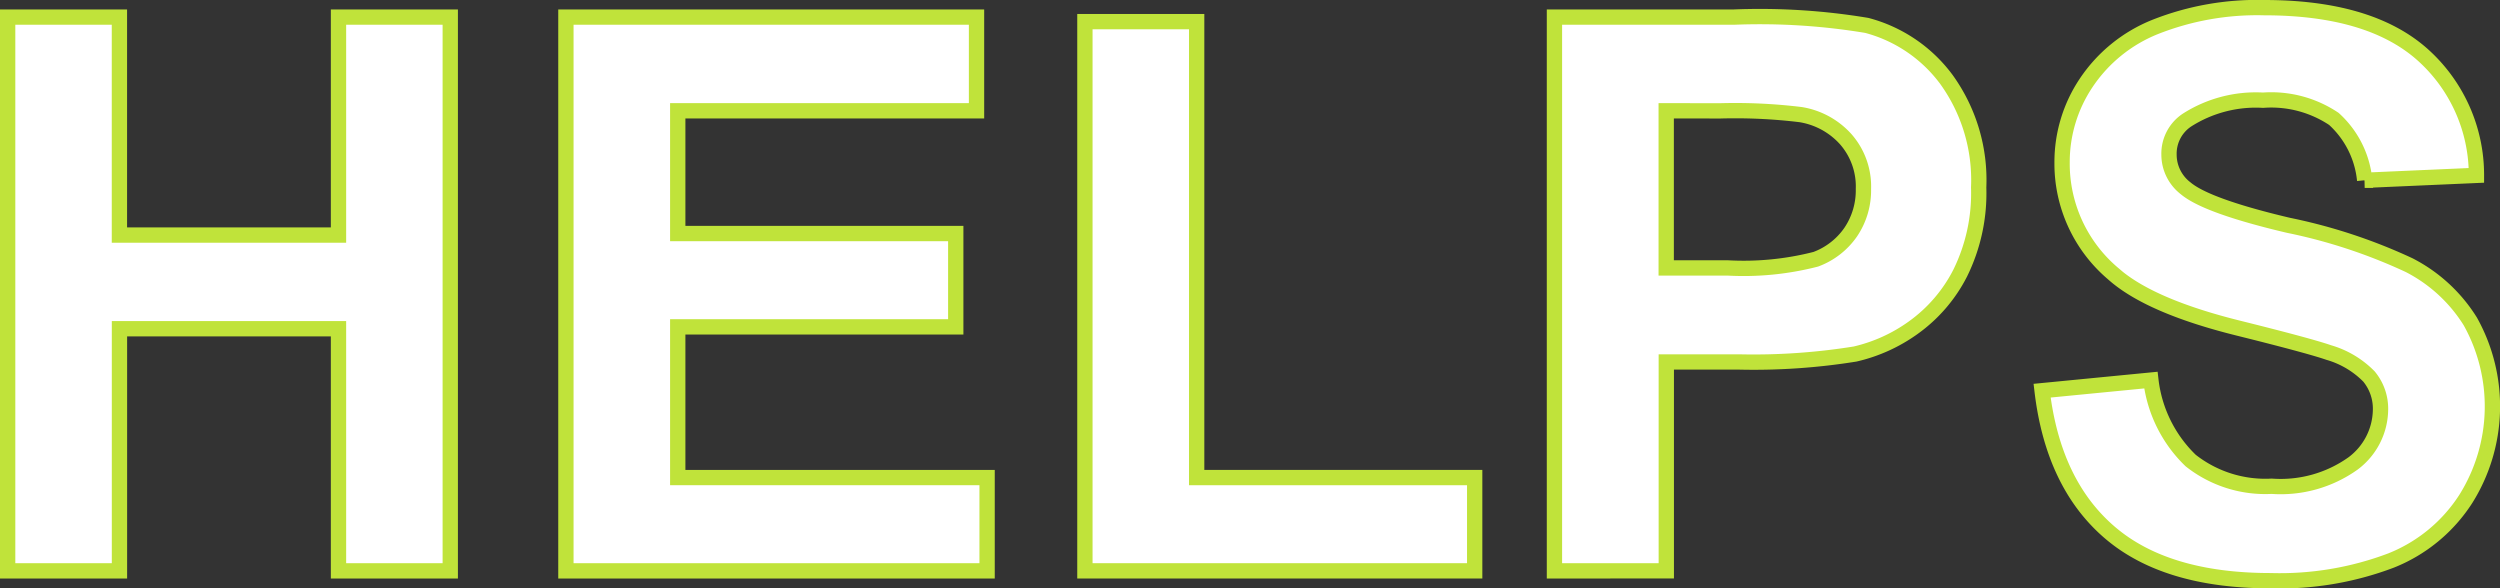
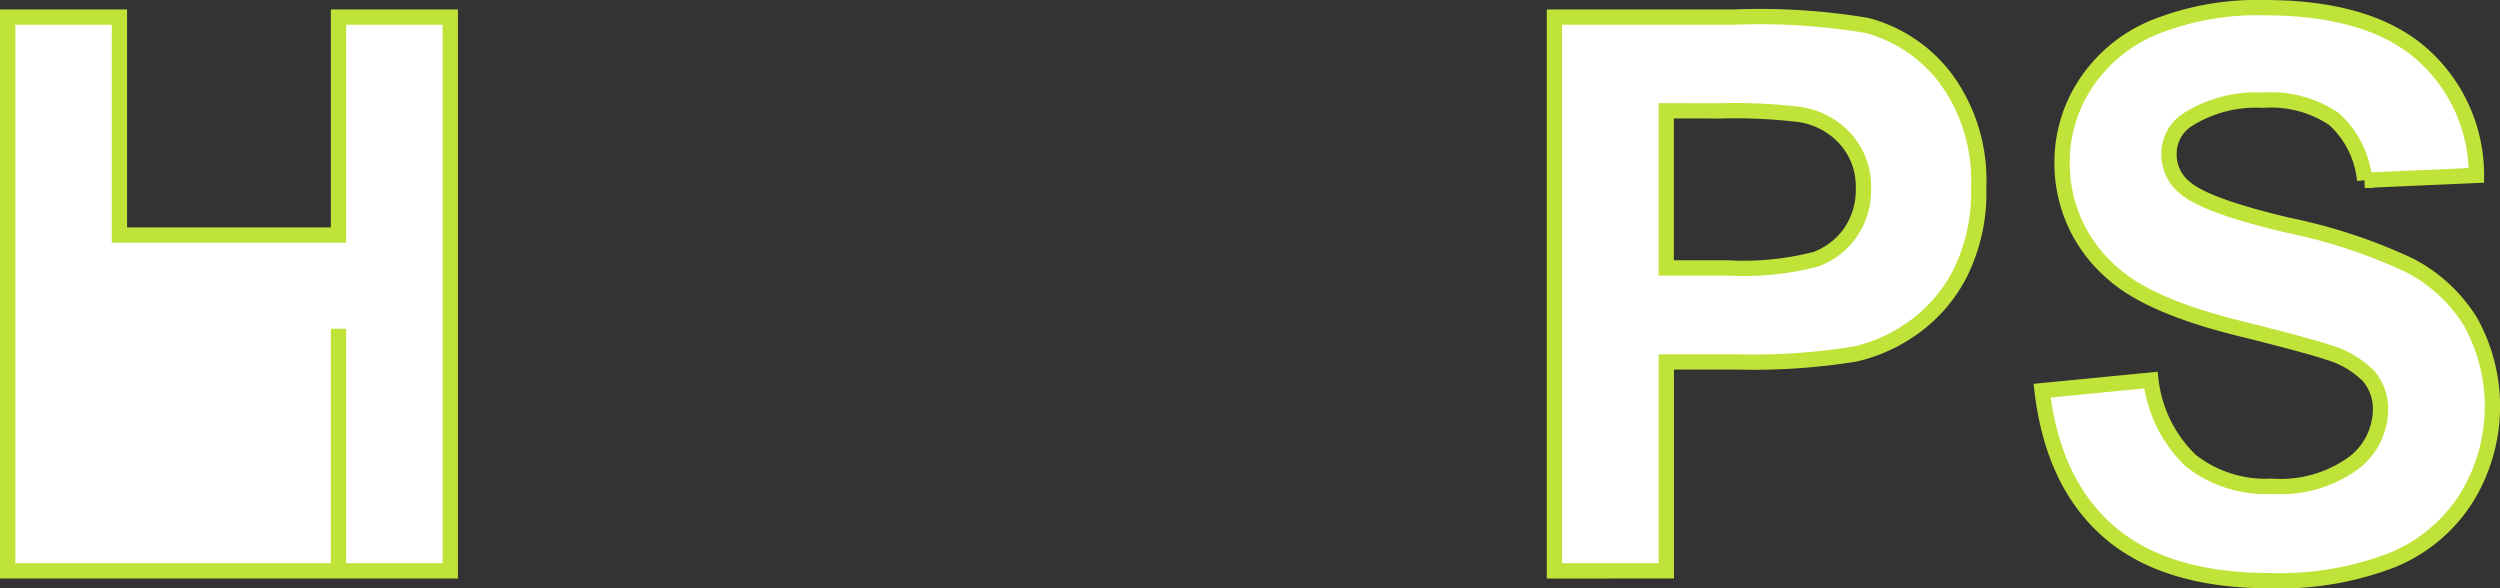
<svg xmlns="http://www.w3.org/2000/svg" width="163.296" height="38.429" viewBox="0 0 163.296 38.429">
  <rect x="0" y="0" width="163.296" height="38.429" fill="#333333" stroke="none" />
  <g id="Group_91" data-name="Group 91" transform="translate(-33.436 -1194.275)">
-     <path id="Path_50" data-name="Path 50" d="M33.936,1231.562v-36.17h7.3v14.237h14.31v-14.237h7.3v36.17h-7.3v-15.815H41.239v15.815Z" fill="#fff" stroke="#c0e33a" stroke-width="1" />
-     <path id="Path_51" data-name="Path 51" d="M70.4,1231.562v-36.17H97.221v6.12H77.705v8.018H95.864v6.094H77.705v9.845H97.912v6.093Z" fill="#fff" stroke="#c0e33a" stroke-width="1" />
-     <path id="Path_52" data-name="Path 52" d="M104.3,1231.562v-35.874h7.3v29.781h18.16v6.093Z" fill="#fff" stroke="#c0e33a" stroke-width="1" />
+     <path id="Path_50" data-name="Path 50" d="M33.936,1231.562v-36.17h7.3v14.237h14.31v-14.237h7.3v36.17h-7.3v-15.815v15.815Z" fill="#fff" stroke="#c0e33a" stroke-width="1" />
    <path id="Path_53" data-name="Path 53" d="M134.97,1231.562v-36.17h11.72a42.536,42.536,0,0,1,8.684.543,9.488,9.488,0,0,1,5.206,3.54,11.226,11.226,0,0,1,2.1,7.044,11.8,11.8,0,0,1-1.209,5.6,9.915,9.915,0,0,1-3.072,3.565,10.577,10.577,0,0,1-3.787,1.715,41.636,41.636,0,0,1-7.575.519h-4.761v13.643Zm7.3-30.05v10.263h4a18.9,18.9,0,0,0,5.773-.567,4.8,4.8,0,0,0,2.282-1.777,4.86,4.86,0,0,0,.827-2.813,4.669,4.669,0,0,0-1.161-3.256,5.041,5.041,0,0,0-2.935-1.6,35.2,35.2,0,0,0-5.255-.246Z" fill="#fff" stroke="#c0e33a" stroke-width="1" />
    <path id="Path_54" data-name="Path 54" d="M166.822,1219.794l7.106-.692a8.671,8.671,0,0,0,2.6,5.256,7.876,7.876,0,0,0,5.292,1.678,8.137,8.137,0,0,0,5.318-1.493,4.441,4.441,0,0,0,1.789-3.491,3.294,3.294,0,0,0-.753-2.184,6.02,6.02,0,0,0-2.628-1.566q-1.283-.444-5.847-1.58-5.873-1.453-8.241-3.577a9.413,9.413,0,0,1-3.33-7.278,9.3,9.3,0,0,1,1.566-5.169,9.809,9.809,0,0,1,4.515-3.664,18.1,18.1,0,0,1,7.118-1.259q6.81,0,10.252,2.986a10.54,10.54,0,0,1,3.614,7.969l-7.3.321a6.207,6.207,0,0,0-2.012-4.009,7.353,7.353,0,0,0-4.626-1.222,8.347,8.347,0,0,0-4.983,1.308,2.632,2.632,0,0,0-1.16,2.245,2.779,2.779,0,0,0,1.085,2.2q1.381,1.161,6.711,2.418a35.385,35.385,0,0,1,7.883,2.6,10.168,10.168,0,0,1,4,3.676,11.38,11.38,0,0,1-.284,11.583,10.343,10.343,0,0,1-4.885,4.035,20.5,20.5,0,0,1-7.87,1.32q-6.859,0-10.535-3.171T166.822,1219.794Z" fill="#fff" stroke="#c0e33a" stroke-width="1" />
  </g>
</svg>